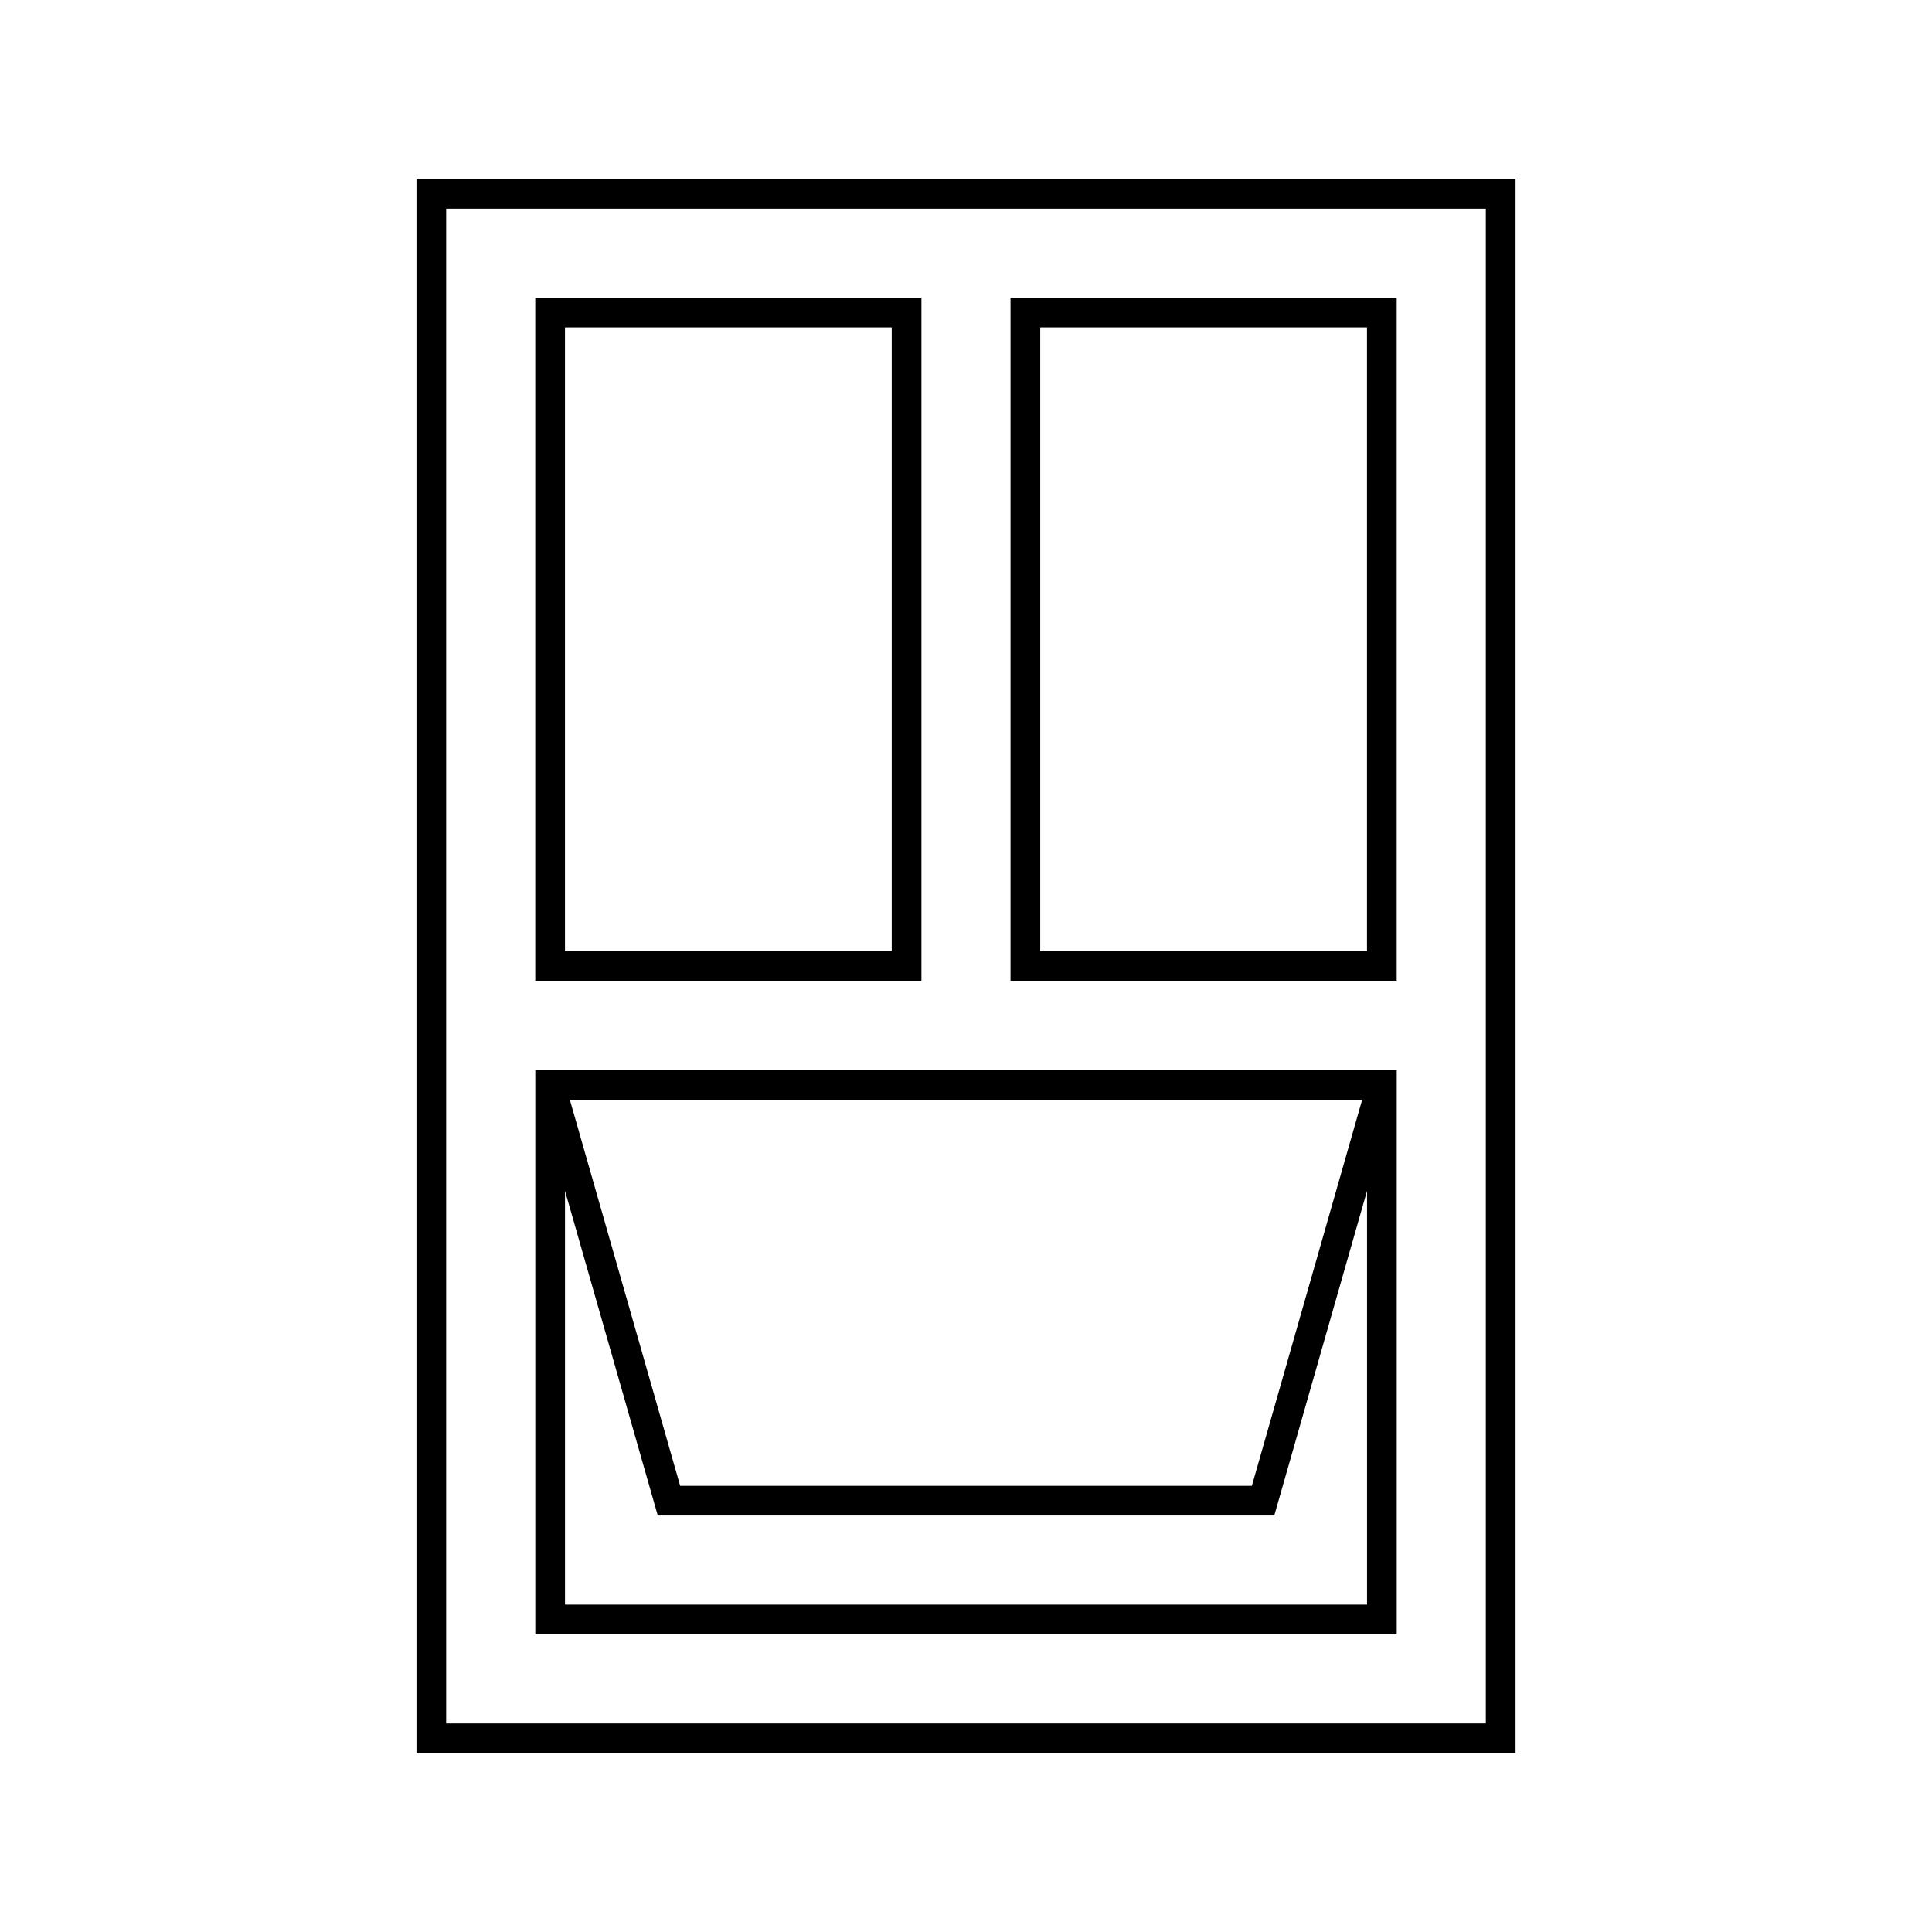
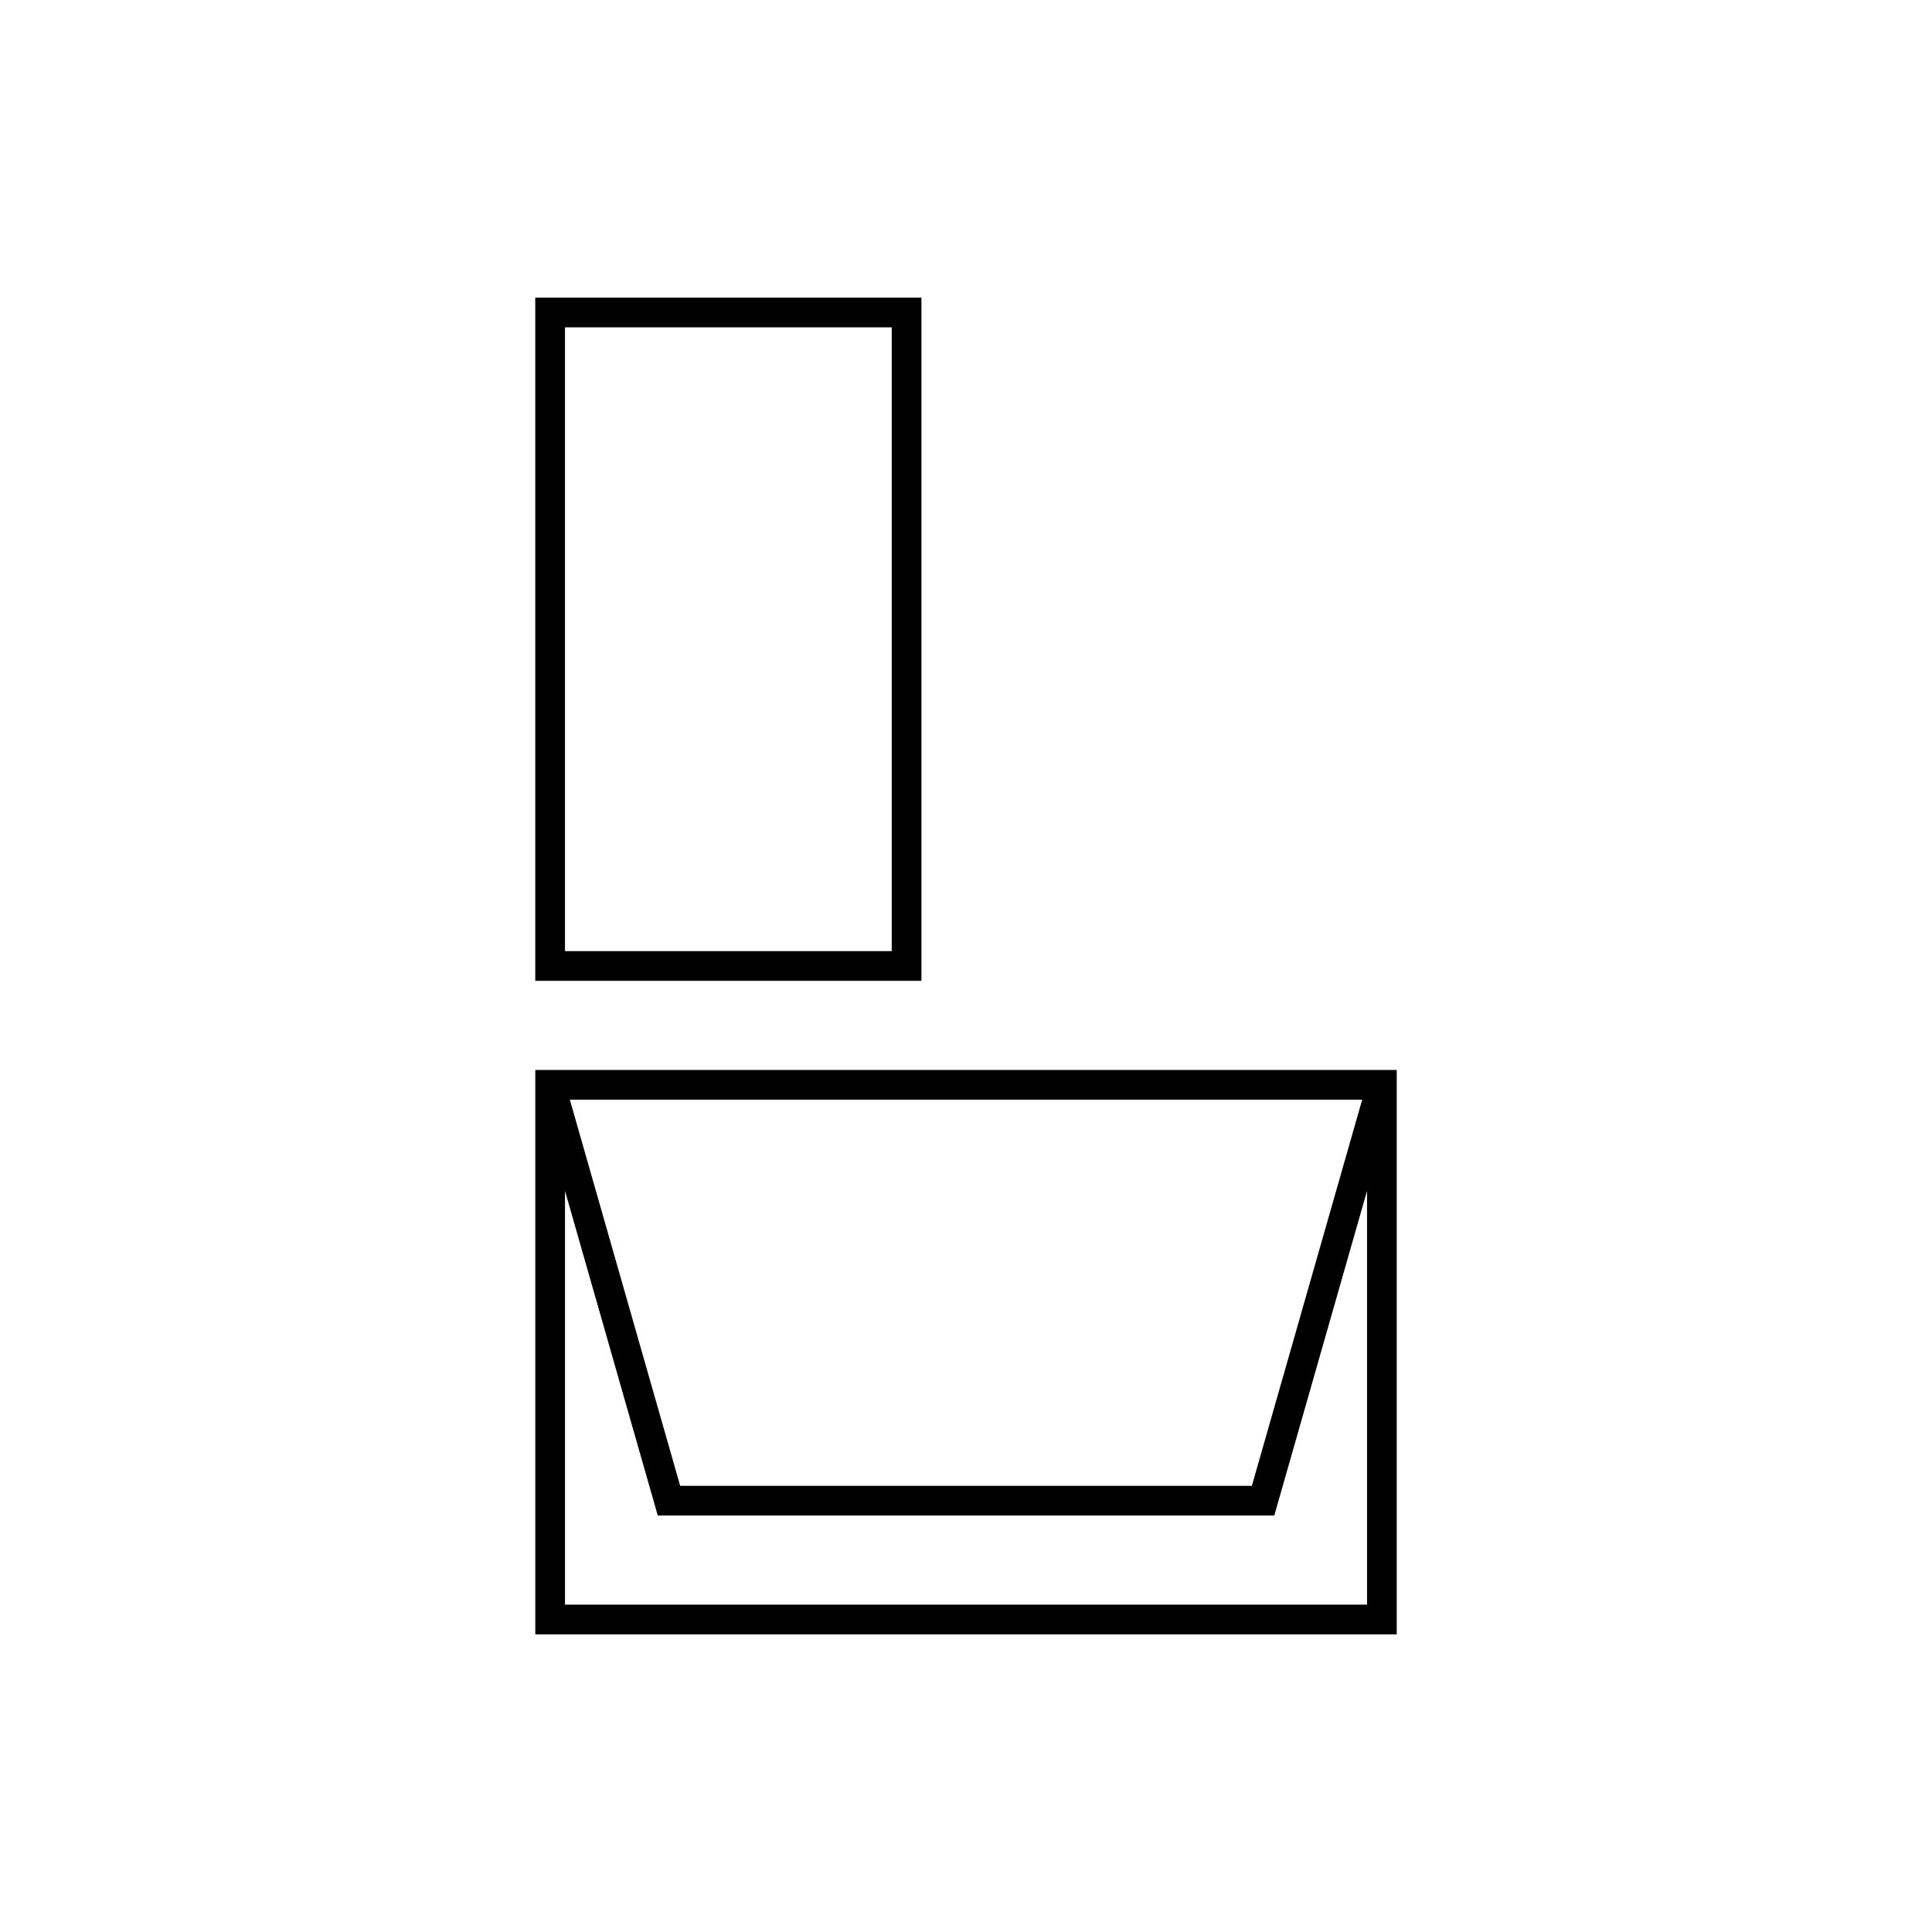
<svg xmlns="http://www.w3.org/2000/svg" fill="#000000" width="800px" height="800px" version="1.1" viewBox="144 144 512 512">
  <g>
-     <path d="m254.37 608.61h291.27v-417.22h-291.27zm7.871-409.34h275.52v401.47h-275.52z" />
    <path d="m285.86 577.12h228.29v-149.57h-228.29zm7.871-7.871v-109.66l24.586 86.043h163.38l24.582-86.051v109.66zm1.281-133.82h209.98l-29.238 102.34h-151.5z" />
    <path d="m388.19 222.88h-102.34v181.05h102.34zm-7.871 173.18h-86.594v-165.31h86.594z" />
-     <path d="m411.8 403.93h102.34v-181.05h-102.34zm7.875-173.18h86.594v165.31h-86.594z" />
  </g>
</svg>